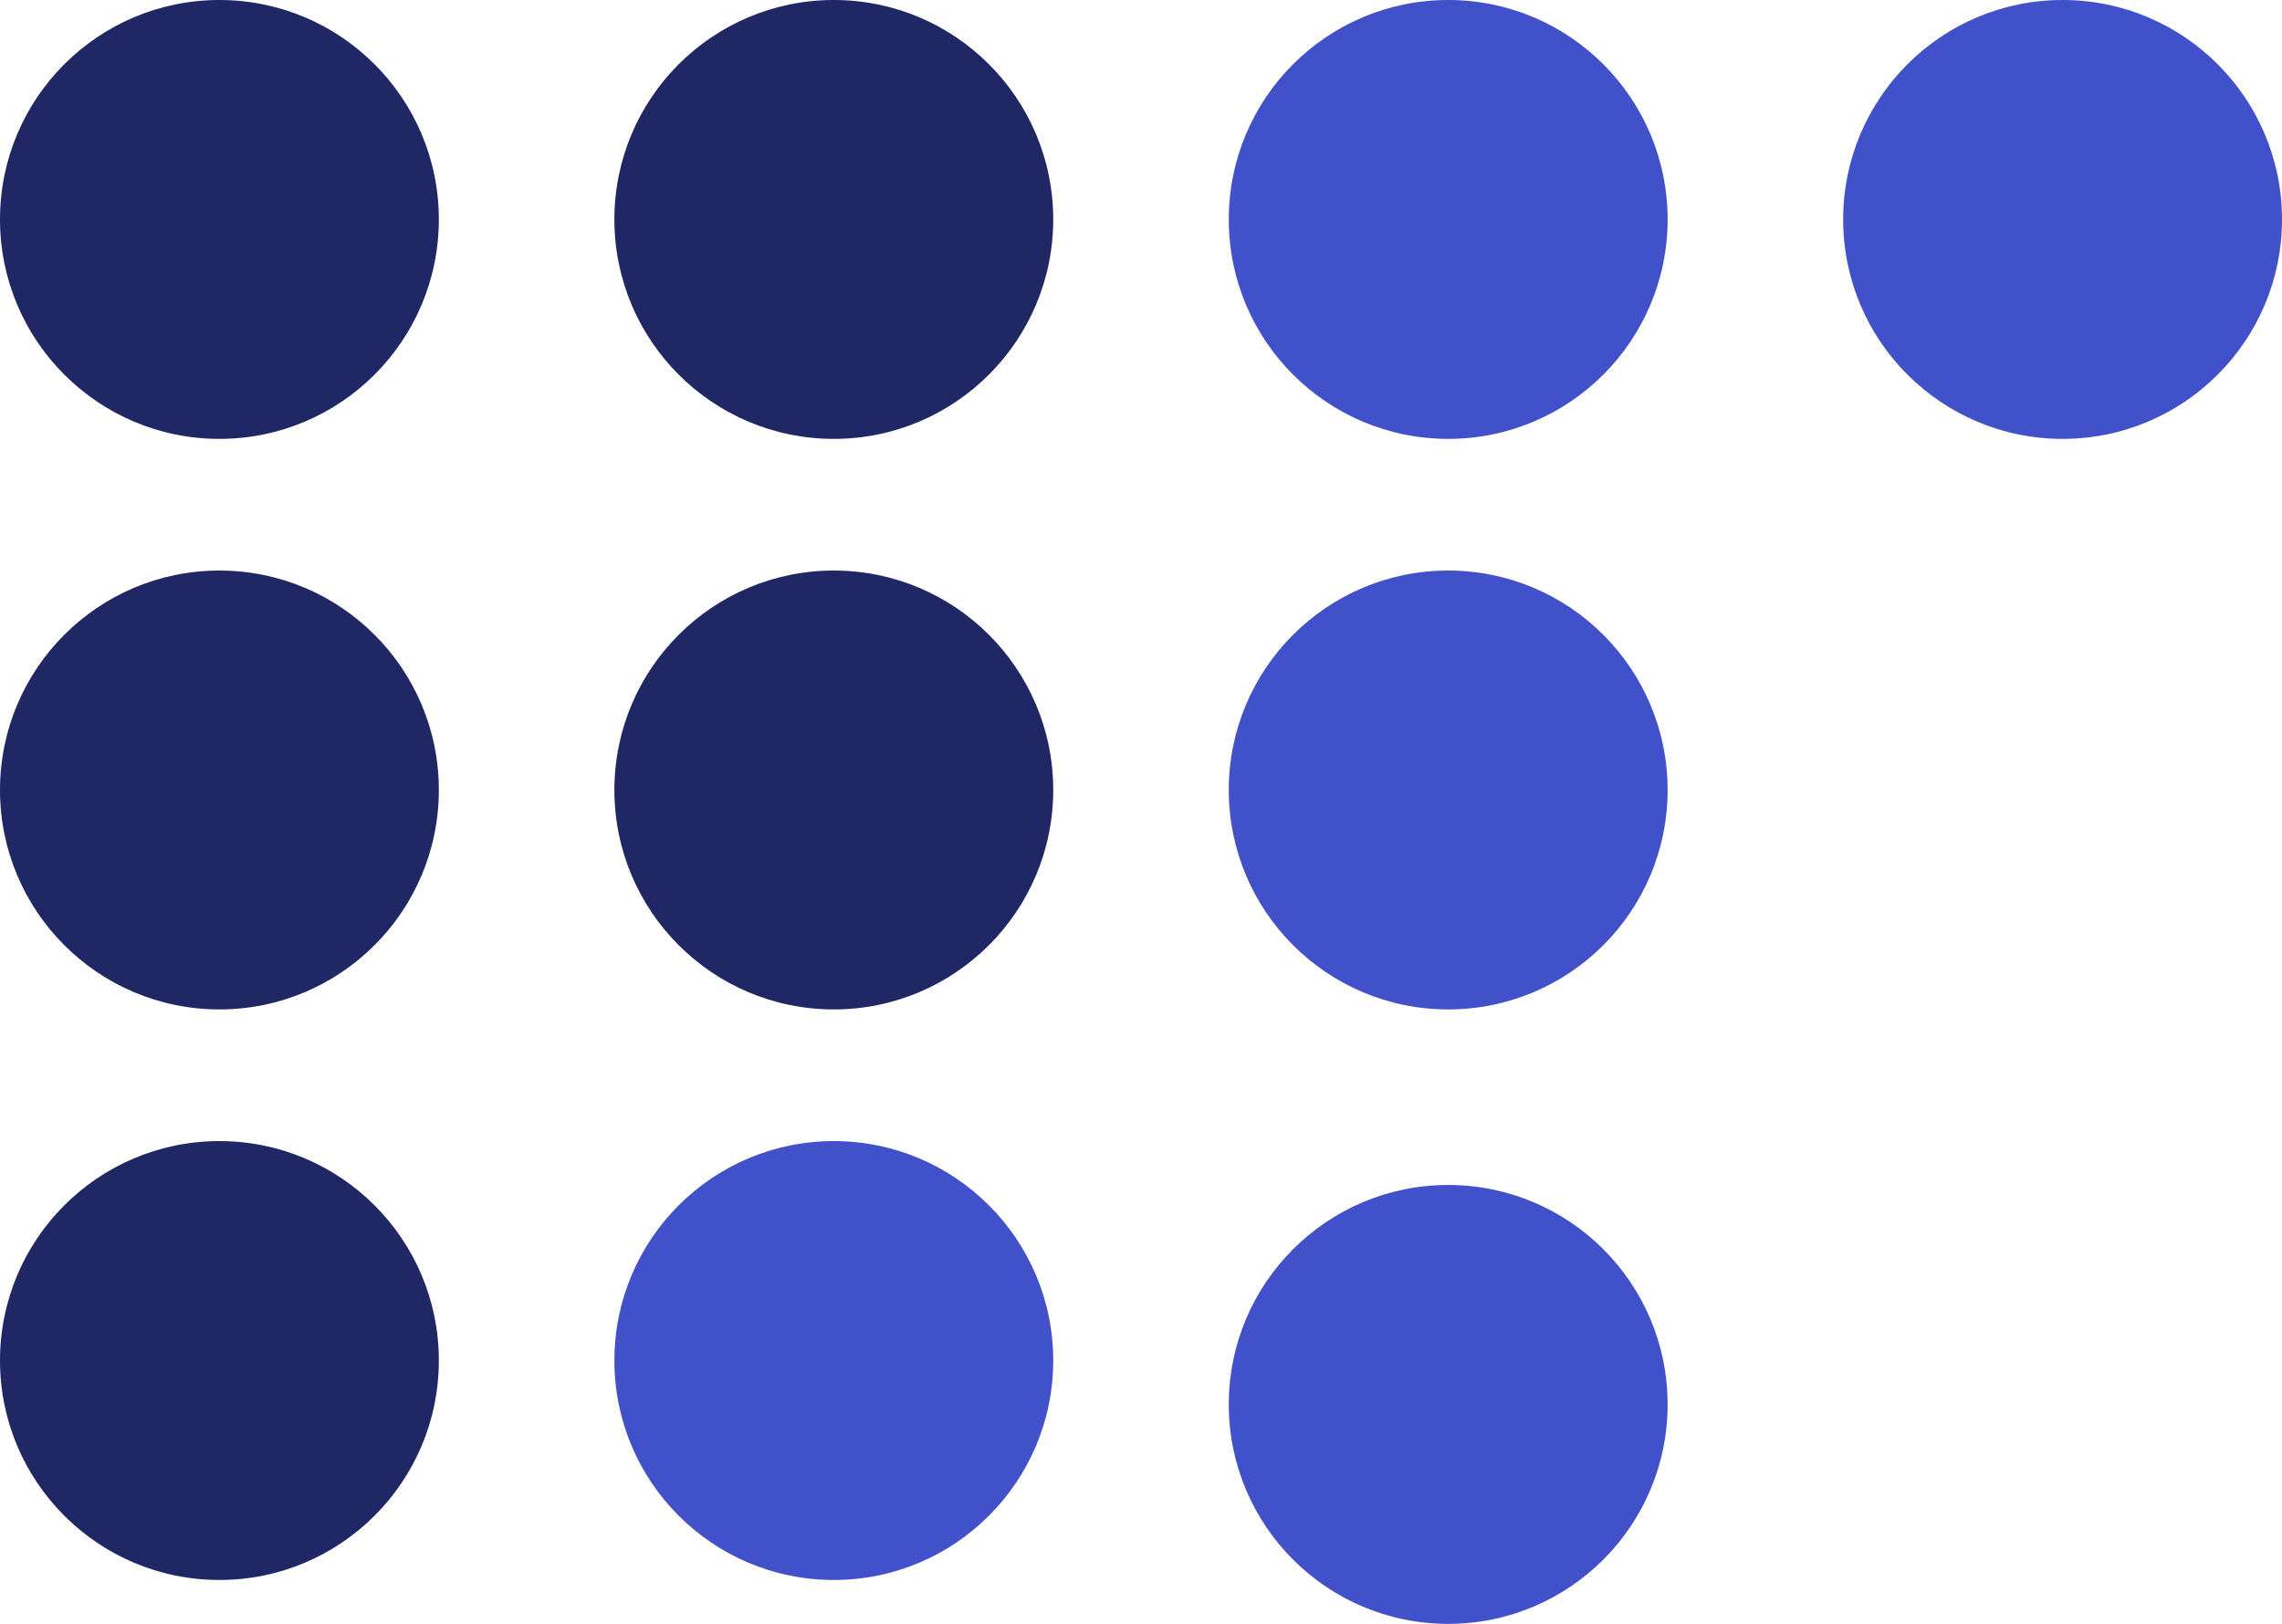
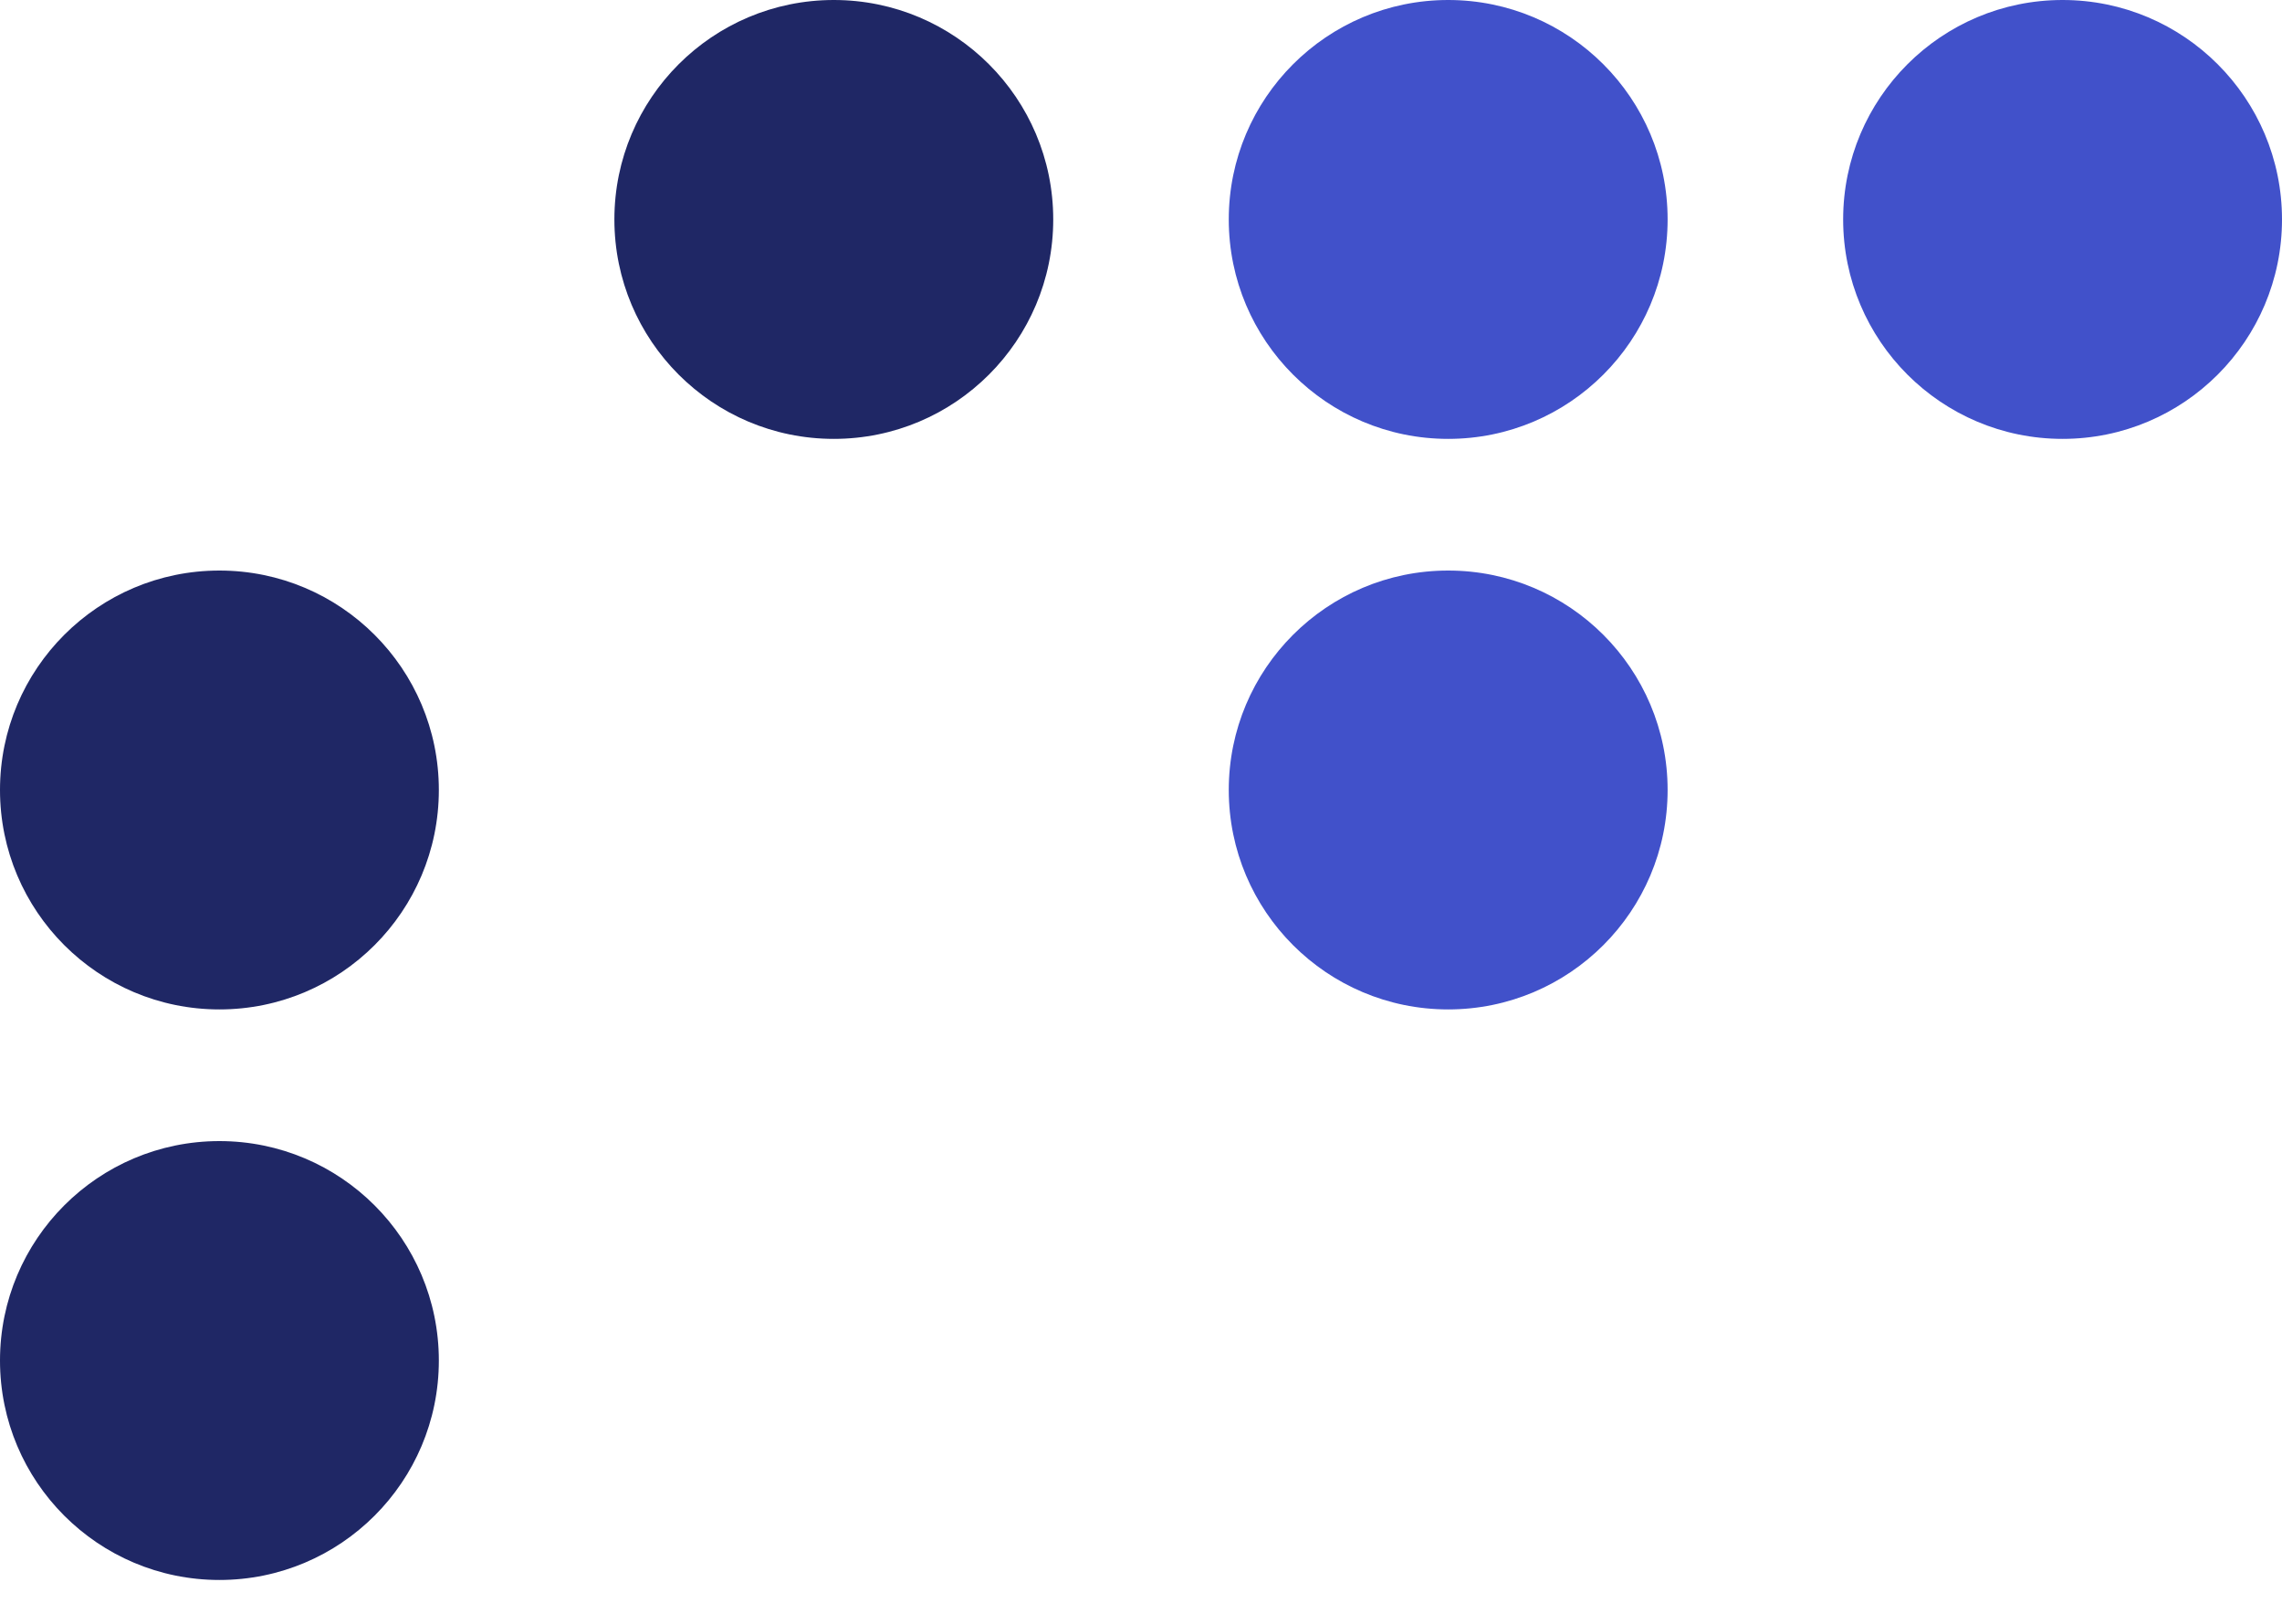
<svg xmlns="http://www.w3.org/2000/svg" width="52" height="37" viewBox="0 0 52 37" fill="none">
-   <circle cx="5" cy="5" r="5" fill="#1F2765" />
-   <circle cx="19" cy="31" r="5" fill="#4151CA" />
  <circle cx="47" cy="5" r="5" fill="#4151CA" />
-   <circle cx="33" cy="32" r="5" fill="#4151CA" />
  <circle cx="5" cy="31" r="5" fill="#1F2765" />
-   <circle cx="19" cy="18" r="5" fill="#1F2765" />
  <circle cx="33" cy="18" r="5" fill="#4151CA" />
  <circle cx="19" cy="5" r="5" fill="#1F2765" />
  <circle cx="5" cy="18" r="5" fill="#1F2765" />
  <circle cx="33" cy="5" r="5" fill="#4151CA" />
</svg>